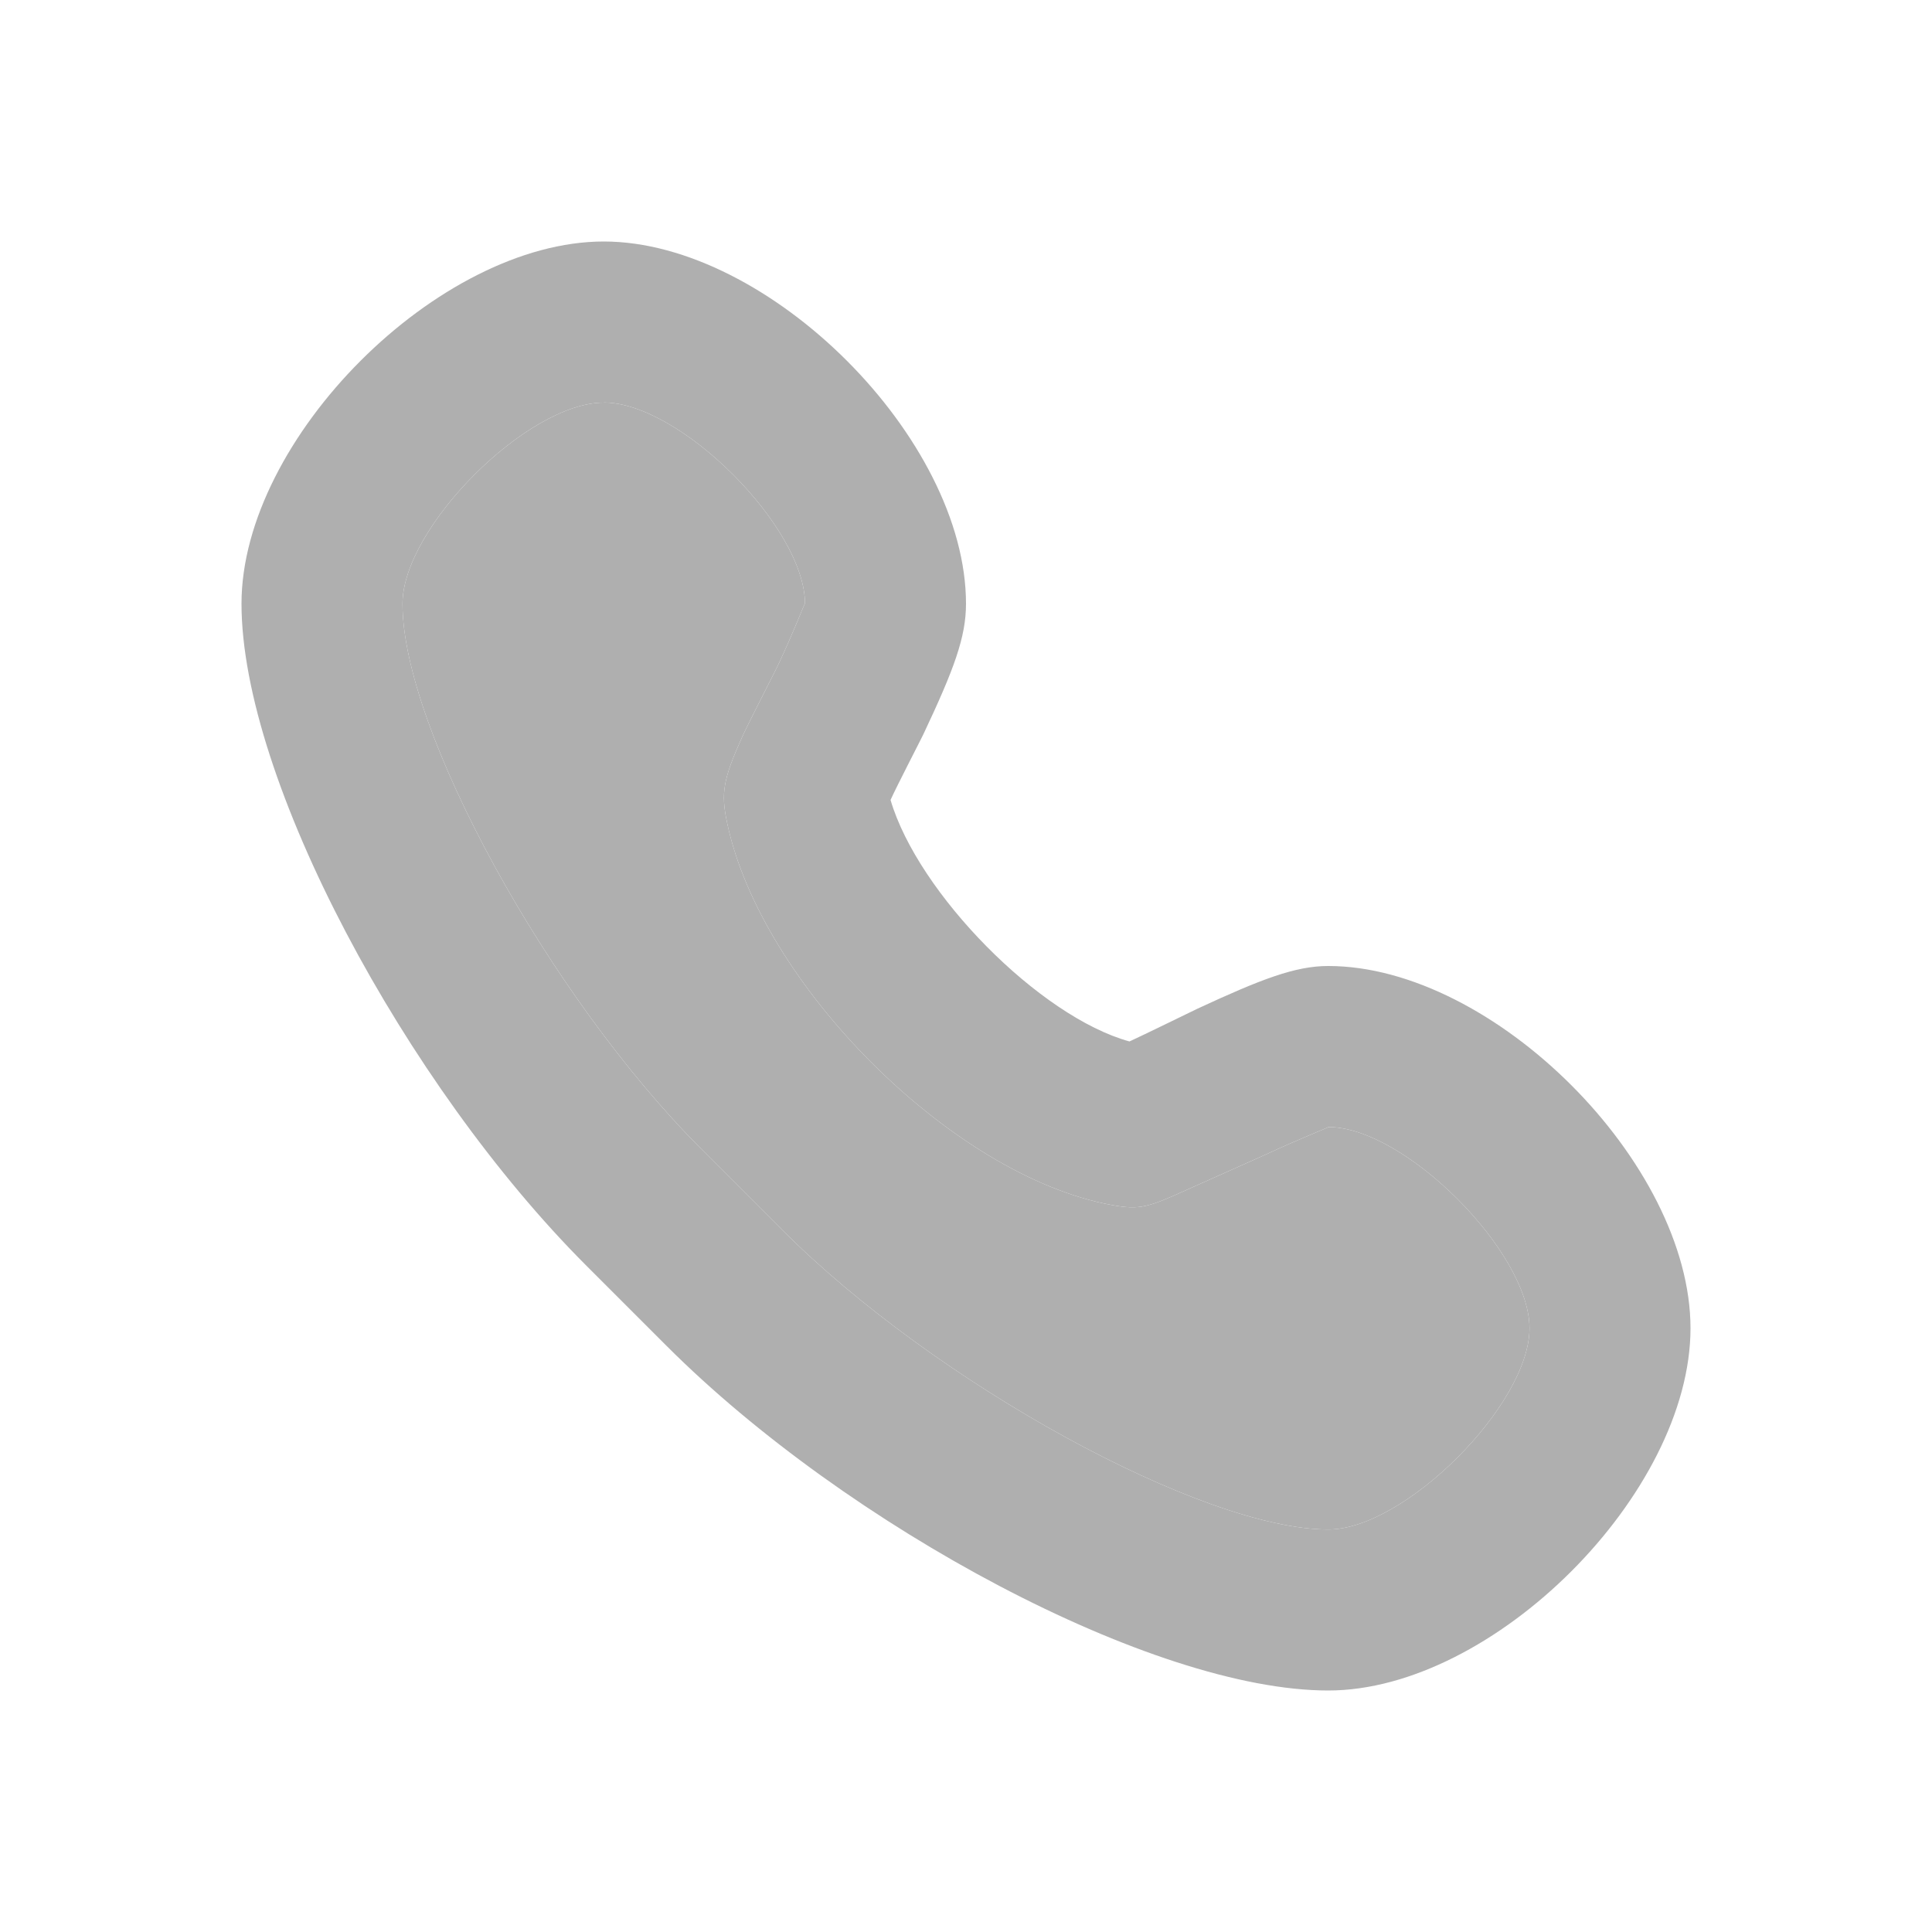
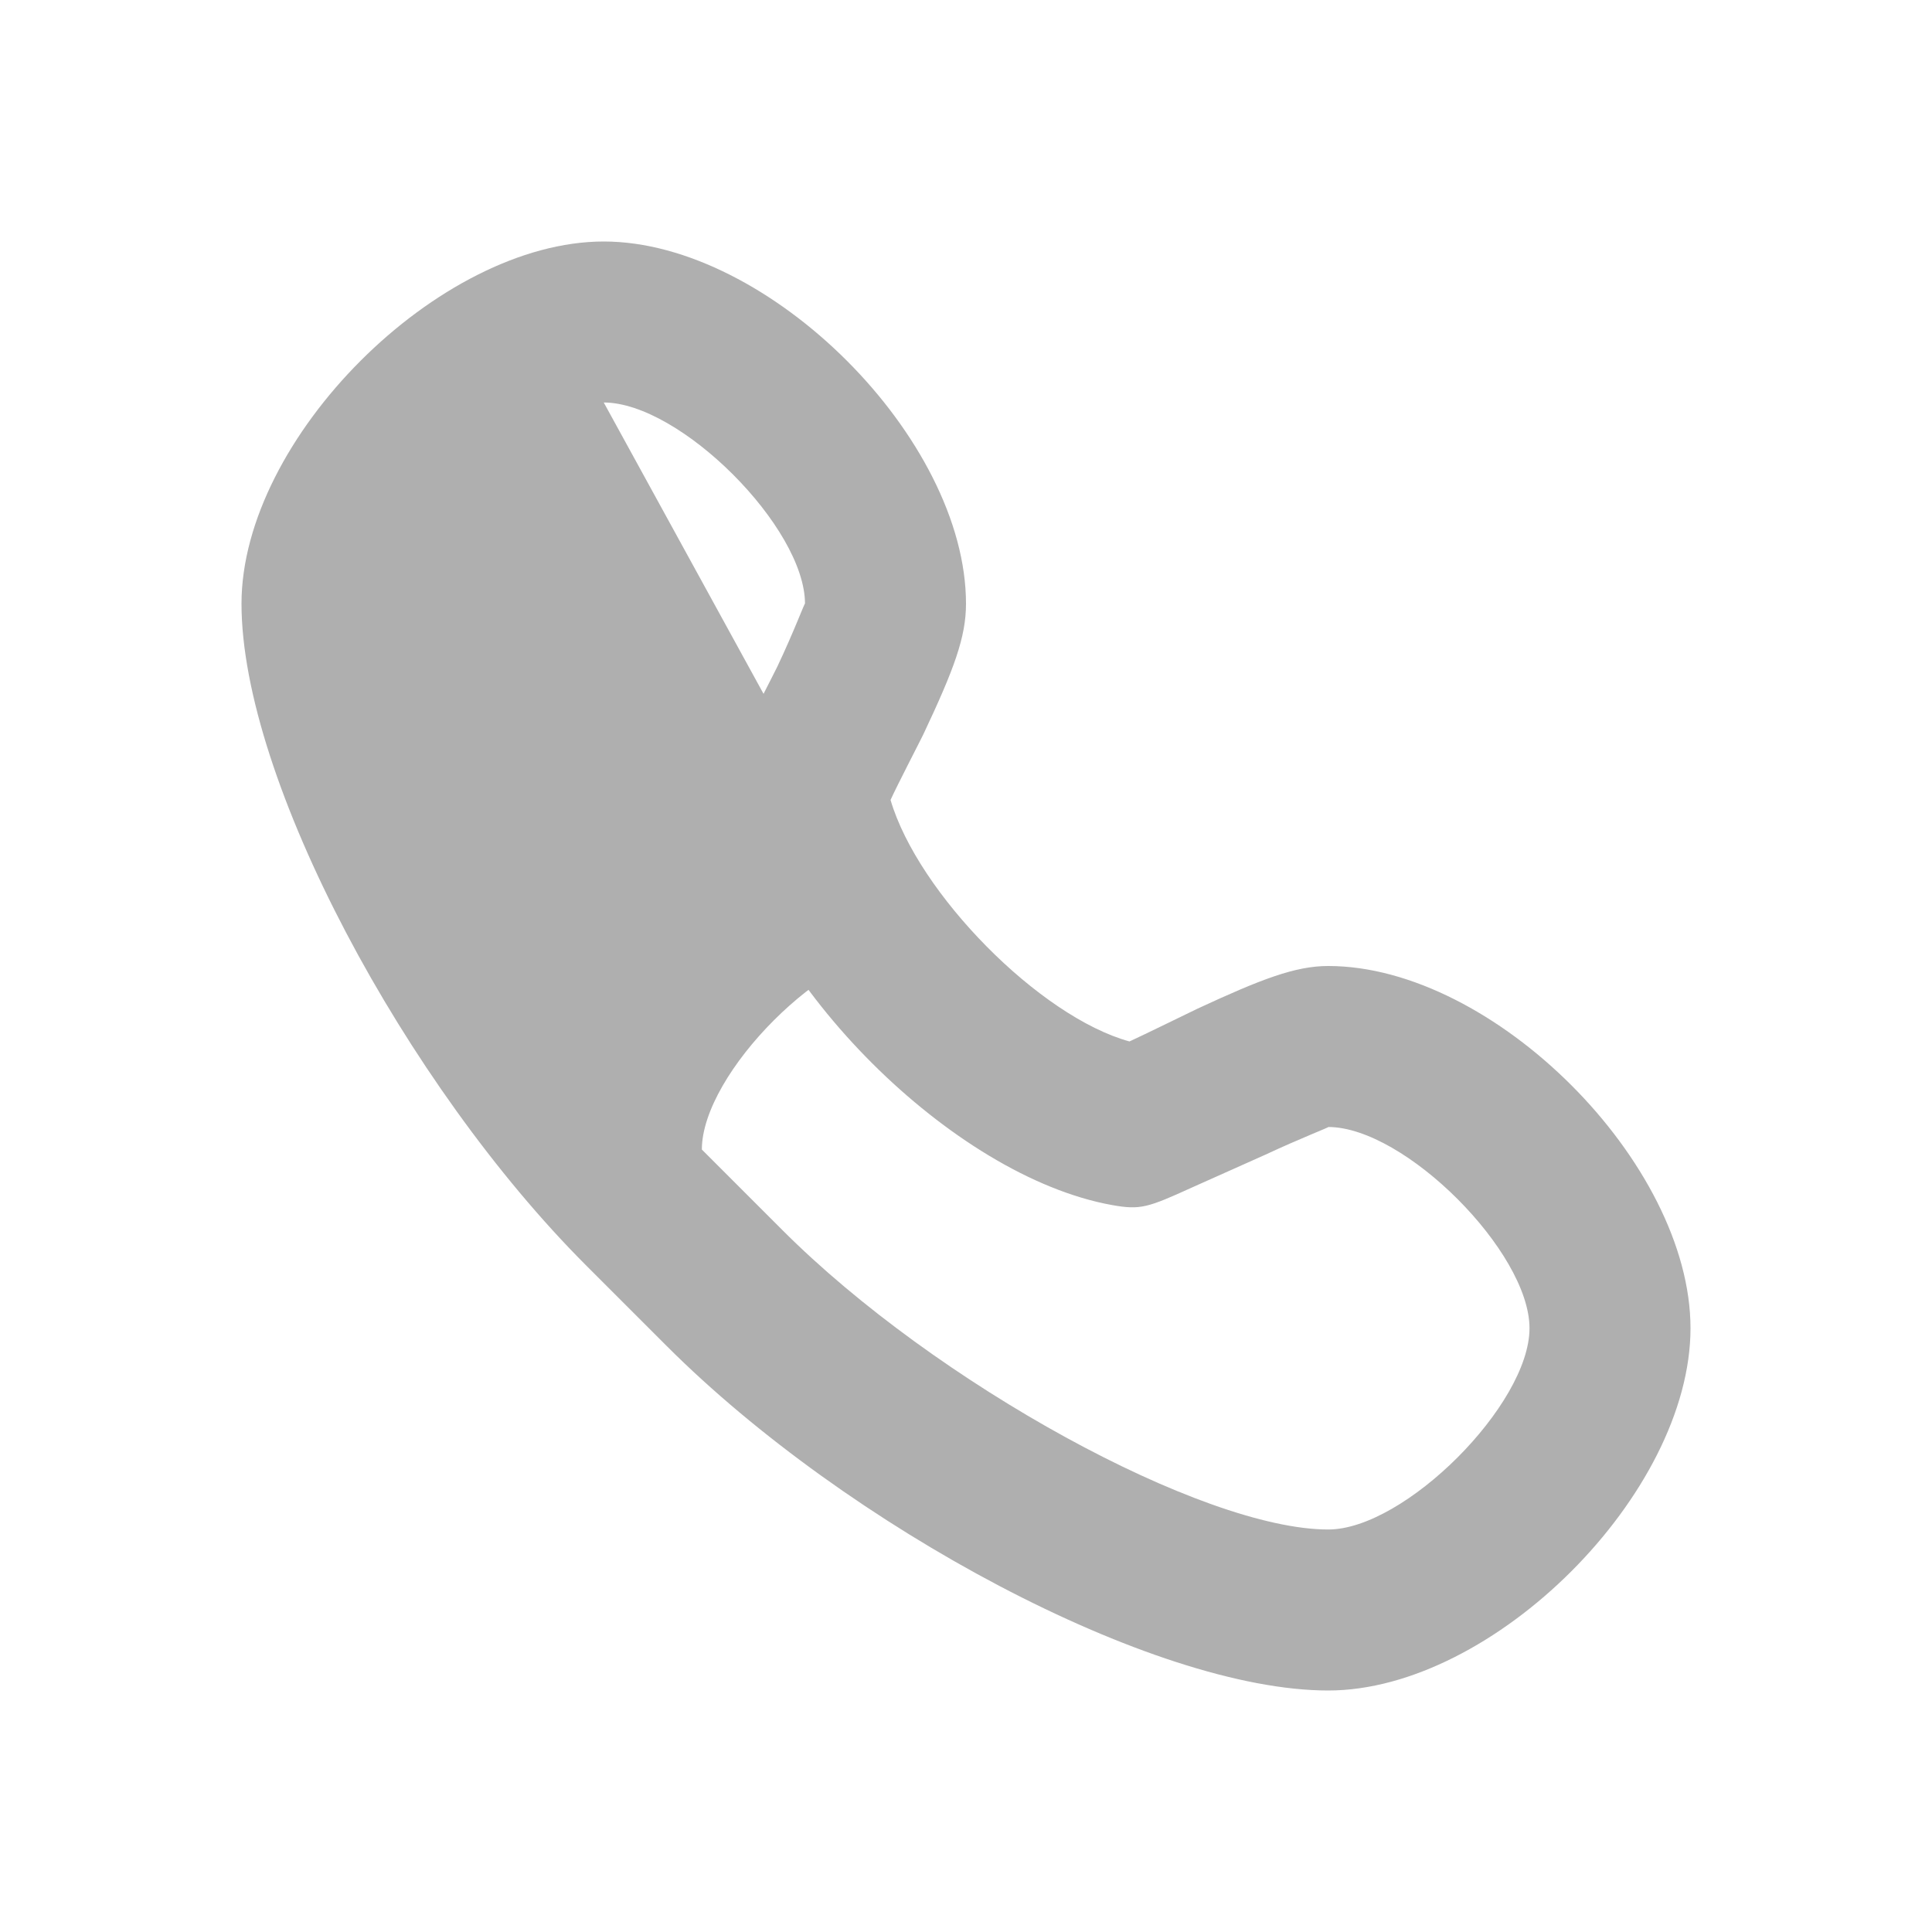
<svg xmlns="http://www.w3.org/2000/svg" width="18" height="18" fill="none" viewBox="0 0 18 18">
-   <path fill="#AFAFAF" d="M5.625 2.25c-1.539 0-3.375 1.836-3.375 3.375 0 1.636 1.53 4.483 3.21 6.164l.75.75c1.682 1.682 4.529 3.211 6.165 3.211 1.539 0 3.375-1.836 3.375-3.375S13.914 9 12.375 9c-.307 0-.624.122-1.219.398-.055.026-.512.25-.633.305-.837-.23-1.97-1.38-2.226-2.25.057-.127.283-.563.305-.61.287-.608.398-.907.398-1.218C9 4.086 7.164 2.25 5.625 2.25m0 1.5c.711 0 1.875 1.164 1.875 1.875 0-.019-.1.253-.258.586-.021.045-.27.527-.328.656-.177.396-.199.52-.14.797.314 1.501 2.099 3.294 3.585 3.563.268.048.334.024.75-.165l.68-.304c.33-.154.602-.258.586-.258.711 0 1.875 1.164 1.875 1.875s-1.164 1.875-1.875 1.875c-1.171 0-3.66-1.362-5.086-2.79l-.75-.75C5.112 9.285 3.75 6.797 3.75 5.626c0-.711 1.164-1.875 1.875-1.875z" />
-   <path fill="#AFAFAF" d="M5.625 3.75c.711 0 1.875 1.164 1.875 1.875 0-.019-.1.253-.258.586-.021.045-.27.527-.328.656-.177.396-.199.52-.14.797.314 1.501 2.099 3.294 3.585 3.563.268.048.334.024.75-.165l.68-.304c.33-.154.602-.258.586-.258.711 0 1.875 1.164 1.875 1.875s-1.164 1.875-1.875 1.875c-1.171 0-3.66-1.362-5.086-2.79l-.75-.75C5.112 9.285 3.75 6.797 3.75 5.626c0-.711 1.164-1.875 1.875-1.875z" />
+   <path fill="#AFAFAF" d="M5.625 2.25c-1.539 0-3.375 1.836-3.375 3.375 0 1.636 1.53 4.483 3.21 6.164l.75.75c1.682 1.682 4.529 3.211 6.165 3.211 1.539 0 3.375-1.836 3.375-3.375S13.914 9 12.375 9c-.307 0-.624.122-1.219.398-.055.026-.512.25-.633.305-.837-.23-1.97-1.38-2.226-2.25.057-.127.283-.563.305-.61.287-.608.398-.907.398-1.218C9 4.086 7.164 2.25 5.625 2.25m0 1.5c.711 0 1.875 1.164 1.875 1.875 0-.019-.1.253-.258.586-.021.045-.27.527-.328.656-.177.396-.199.52-.14.797.314 1.501 2.099 3.294 3.585 3.563.268.048.334.024.75-.165l.68-.304c.33-.154.602-.258.586-.258.711 0 1.875 1.164 1.875 1.875s-1.164 1.875-1.875 1.875c-1.171 0-3.66-1.362-5.086-2.79l-.75-.75c0-.711 1.164-1.875 1.875-1.875z" />
</svg>